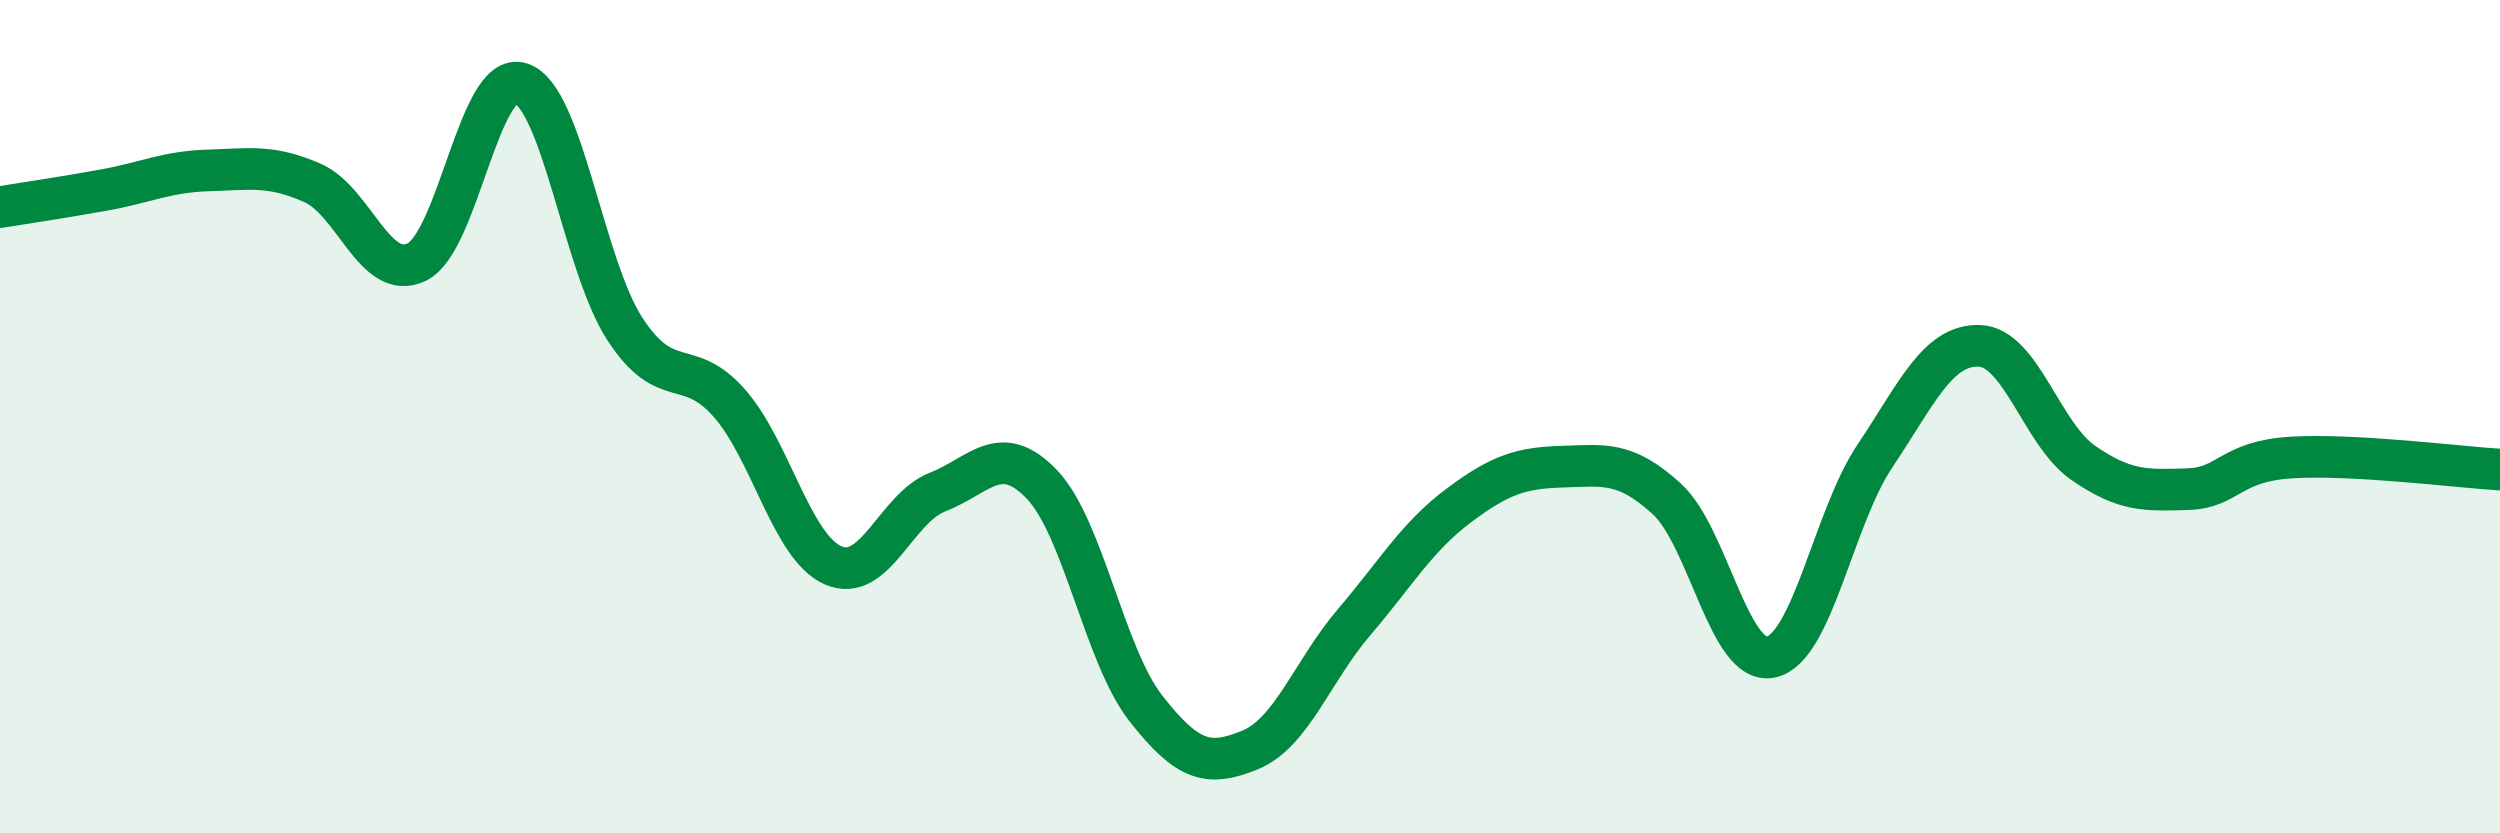
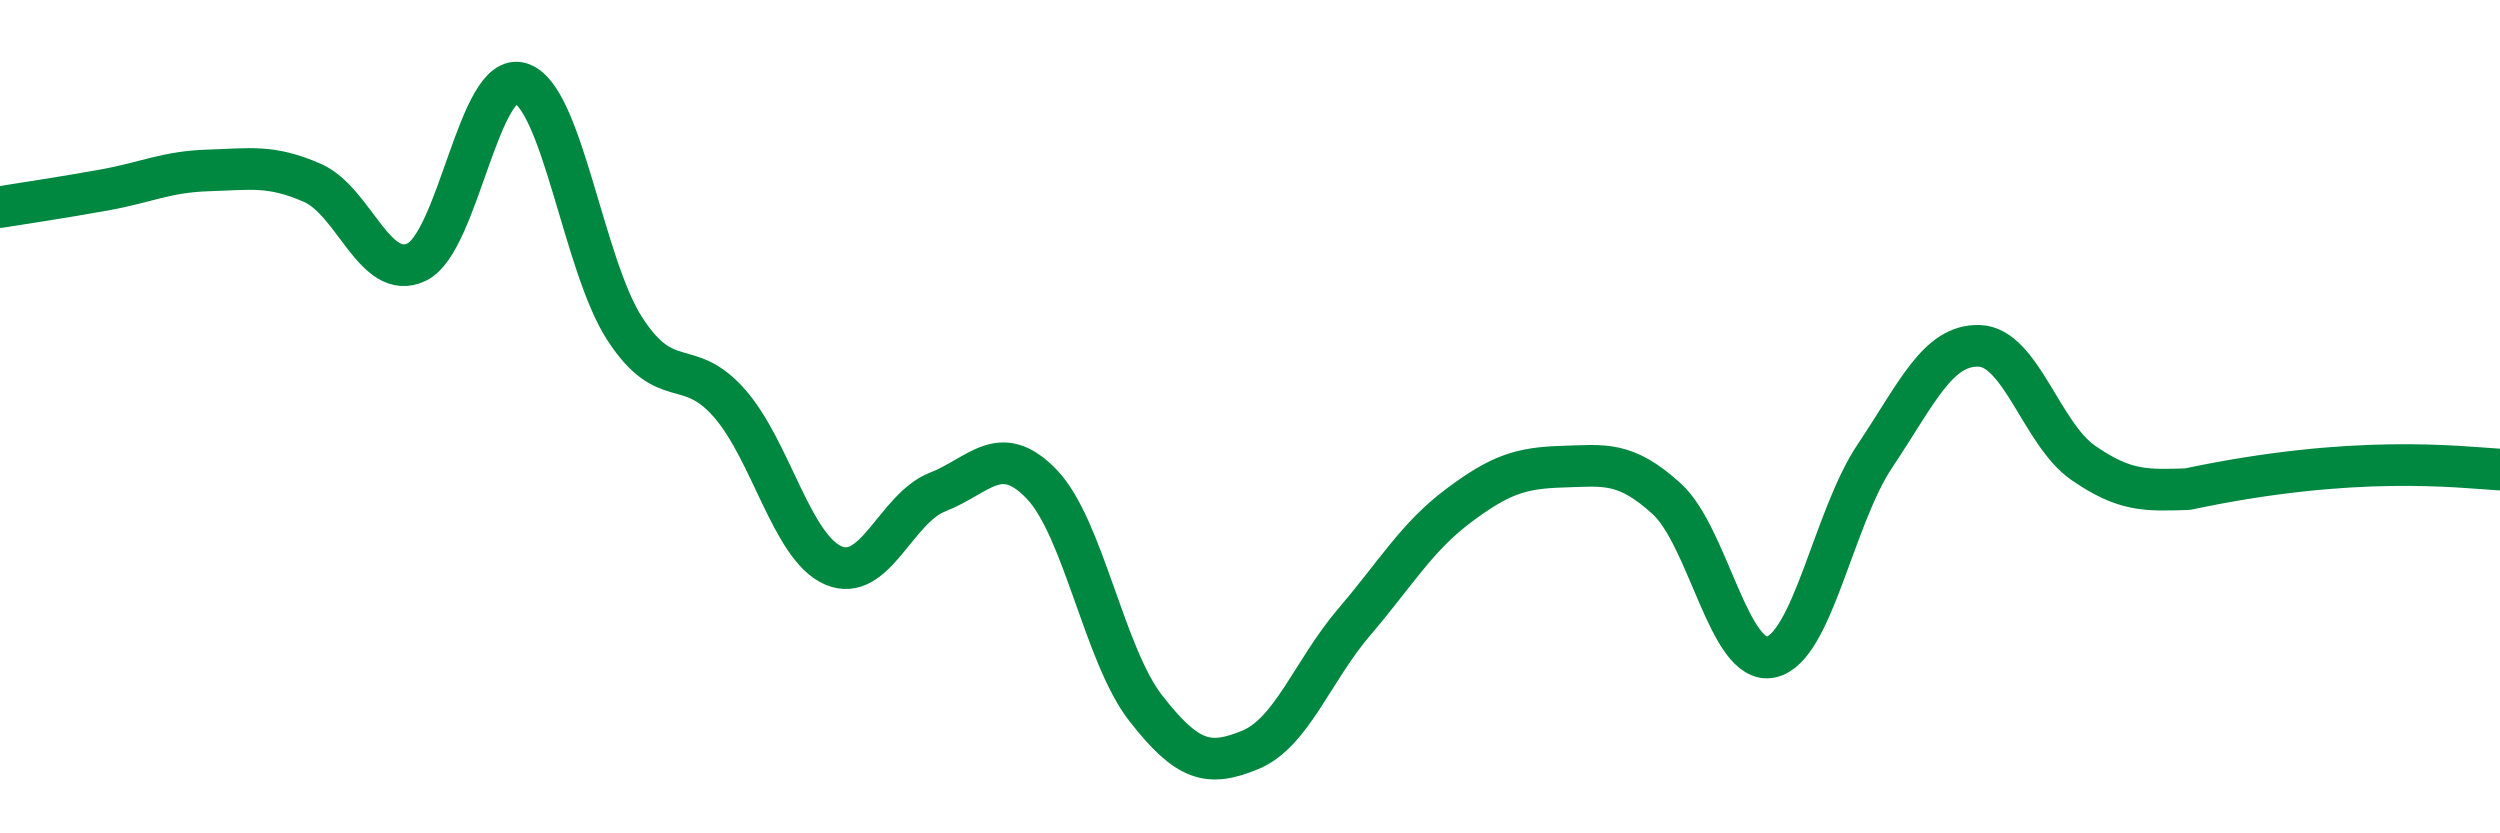
<svg xmlns="http://www.w3.org/2000/svg" width="60" height="20" viewBox="0 0 60 20">
-   <path d="M 0,4.97 C 0.5,4.89 1.5,4.74 2.5,4.56 C 3.5,4.38 4,4.12 5,4.09 C 6,4.06 6.5,3.95 7.5,4.39 C 8.5,4.83 9,6.77 10,6.29 C 11,5.81 11.5,1.68 12.5,2 C 13.5,2.32 14,6.37 15,7.9 C 16,9.43 16.5,8.54 17.5,9.67 C 18.5,10.8 19,13.14 20,13.57 C 21,14 21.5,12.2 22.5,11.81 C 23.5,11.42 24,10.58 25,11.62 C 26,12.66 26.5,15.72 27.5,17 C 28.5,18.28 29,18.41 30,18 C 31,17.59 31.5,16.1 32.5,14.93 C 33.5,13.76 34,12.89 35,12.14 C 36,11.39 36.5,11.23 37.5,11.2 C 38.5,11.17 39,11.06 40,11.97 C 41,12.88 41.5,15.98 42.5,15.77 C 43.5,15.56 44,12.43 45,10.94 C 46,9.45 46.5,8.27 47.5,8.3 C 48.5,8.33 49,10.42 50,11.11 C 51,11.8 51.5,11.77 52.5,11.74 C 53.5,11.71 53.5,11.07 55,10.98 C 56.5,10.89 59,11.21 60,11.27L60 20L0 20Z" fill="#008740" opacity="0.1" stroke-linecap="round" stroke-linejoin="round" />
-   <path d="M 0,4.97 C 0.5,4.89 1.5,4.74 2.5,4.56 C 3.5,4.38 4,4.12 5,4.09 C 6,4.06 6.5,3.95 7.5,4.39 C 8.5,4.83 9,6.77 10,6.29 C 11,5.81 11.5,1.68 12.5,2 C 13.5,2.32 14,6.37 15,7.9 C 16,9.43 16.5,8.54 17.5,9.67 C 18.5,10.8 19,13.14 20,13.57 C 21,14 21.5,12.2 22.5,11.81 C 23.5,11.42 24,10.58 25,11.62 C 26,12.66 26.5,15.72 27.5,17 C 28.5,18.28 29,18.41 30,18 C 31,17.59 31.5,16.1 32.5,14.93 C 33.5,13.76 34,12.89 35,12.14 C 36,11.39 36.5,11.23 37.5,11.2 C 38.5,11.17 39,11.06 40,11.97 C 41,12.88 41.5,15.98 42.5,15.77 C 43.5,15.56 44,12.43 45,10.94 C 46,9.45 46.5,8.27 47.5,8.3 C 48.5,8.33 49,10.42 50,11.11 C 51,11.8 51.5,11.77 52.5,11.74 C 53.5,11.71 53.5,11.07 55,10.98 C 56.5,10.89 59,11.21 60,11.27" stroke="#008740" stroke-width="1" fill="none" stroke-linecap="round" stroke-linejoin="round" />
+   <path d="M 0,4.97 C 0.5,4.89 1.5,4.74 2.5,4.56 C 3.5,4.38 4,4.12 5,4.09 C 6,4.06 6.5,3.95 7.5,4.39 C 8.5,4.83 9,6.77 10,6.29 C 11,5.81 11.5,1.68 12.5,2 C 13.5,2.32 14,6.37 15,7.9 C 16,9.43 16.5,8.54 17.5,9.67 C 18.5,10.8 19,13.14 20,13.57 C 21,14 21.5,12.2 22.5,11.81 C 23.5,11.42 24,10.58 25,11.62 C 26,12.66 26.5,15.72 27.5,17 C 28.5,18.28 29,18.41 30,18 C 31,17.59 31.5,16.1 32.5,14.93 C 33.5,13.76 34,12.89 35,12.14 C 36,11.39 36.5,11.23 37.5,11.2 C 38.5,11.17 39,11.06 40,11.97 C 41,12.88 41.5,15.98 42.5,15.77 C 43.5,15.56 44,12.43 45,10.94 C 46,9.45 46.5,8.27 47.5,8.3 C 48.5,8.33 49,10.42 50,11.11 C 51,11.8 51.5,11.77 52.5,11.74 C 56.5,10.89 59,11.21 60,11.27" stroke="#008740" stroke-width="1" fill="none" stroke-linecap="round" stroke-linejoin="round" />
</svg>